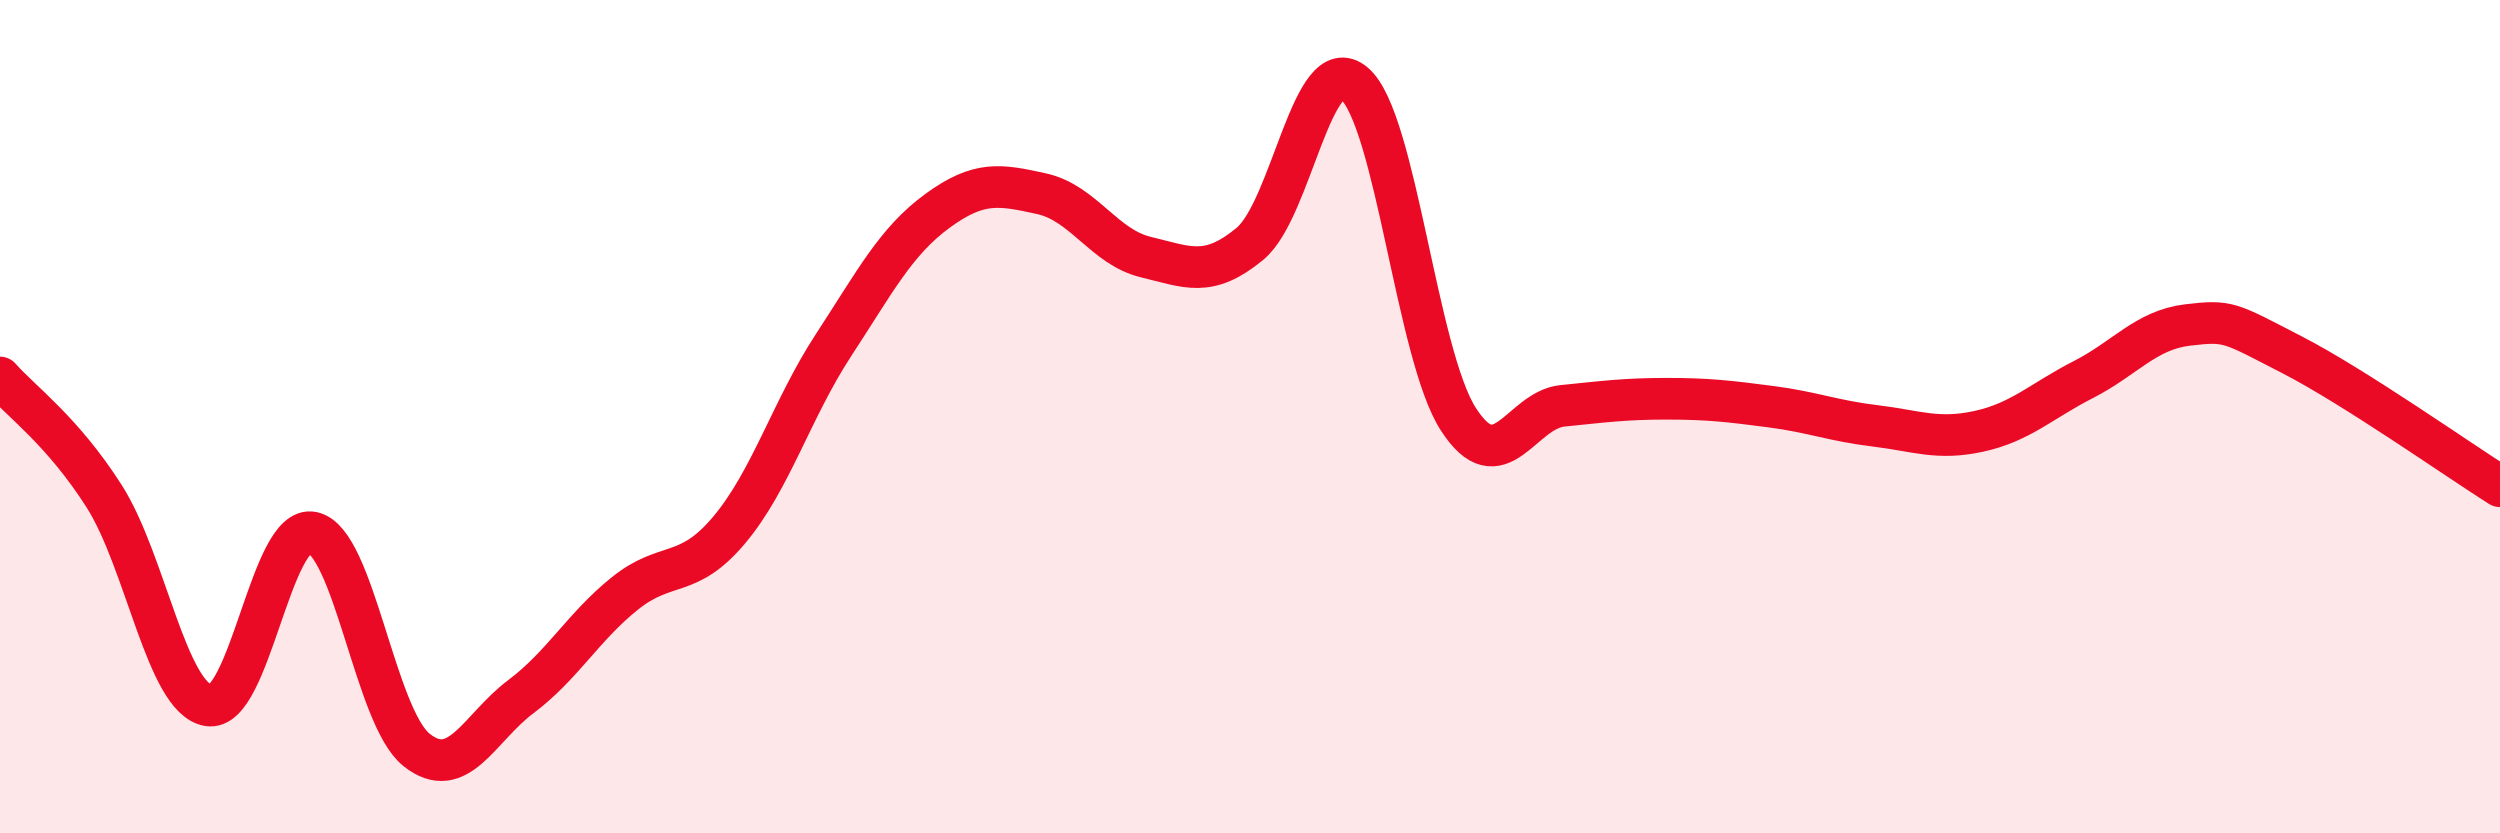
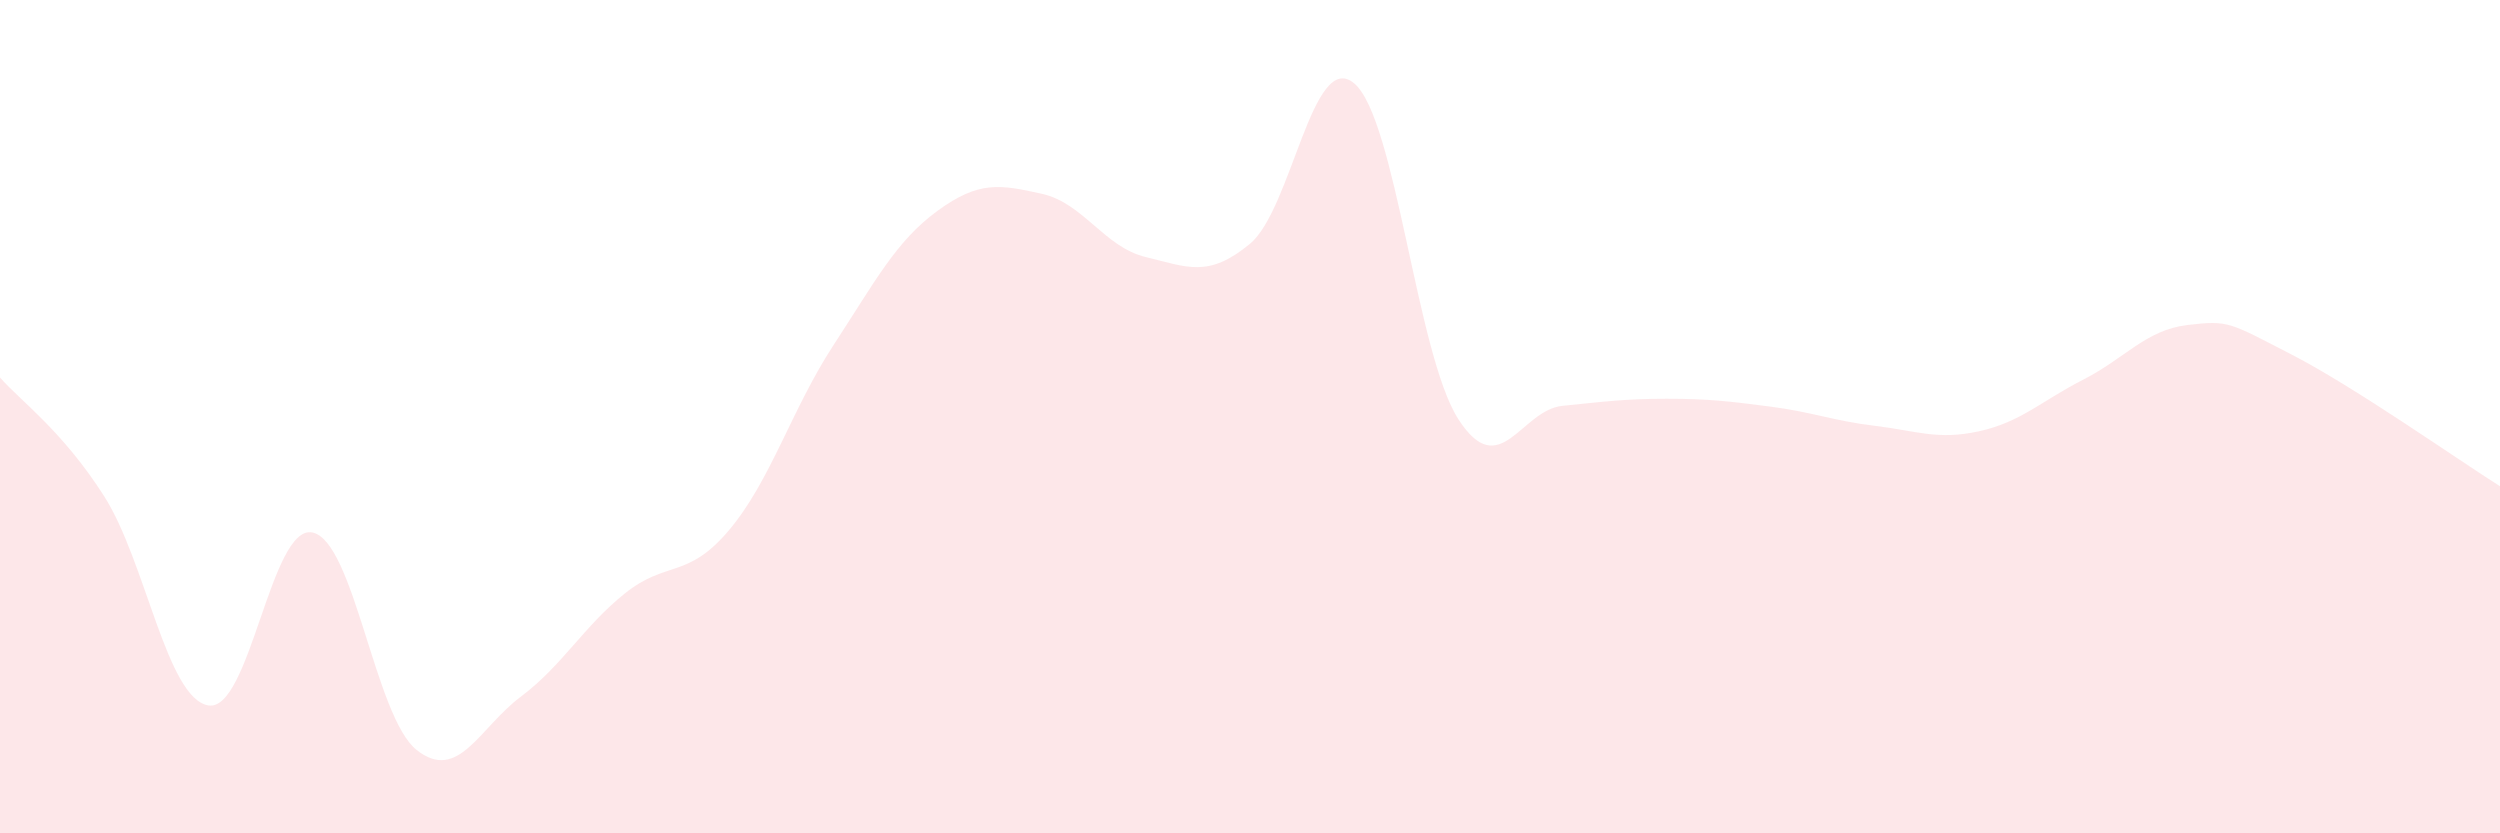
<svg xmlns="http://www.w3.org/2000/svg" width="60" height="20" viewBox="0 0 60 20">
  <path d="M 0,9.06 C 0.5,9.63 1.5,10.34 2.5,11.91 C 3.5,13.48 4,16.76 5,16.93 C 6,17.1 6.5,12.57 7.5,12.78 C 8.5,12.99 9,17.21 10,18 C 11,18.79 11.5,17.47 12.5,16.72 C 13.5,15.97 14,15.04 15,14.24 C 16,13.44 16.5,13.91 17.5,12.72 C 18.5,11.53 19,9.82 20,8.29 C 21,6.76 21.5,5.79 22.5,5.06 C 23.5,4.33 24,4.43 25,4.65 C 26,4.87 26.5,5.93 27.5,6.17 C 28.5,6.41 29,6.68 30,5.85 C 31,5.02 31.5,1.16 32.5,2 C 33.5,2.84 34,8.51 35,10.06 C 36,11.61 36.5,9.84 37.5,9.74 C 38.5,9.64 39,9.57 40,9.57 C 41,9.57 41.5,9.63 42.5,9.76 C 43.5,9.89 44,10.1 45,10.22 C 46,10.34 46.5,10.57 47.5,10.35 C 48.5,10.13 49,9.62 50,9.11 C 51,8.6 51.5,7.92 52.5,7.8 C 53.5,7.68 53.5,7.74 55,8.51 C 56.5,9.28 59,11.04 60,11.67L60 20L0 20Z" fill="#EB0A25" opacity="0.1" stroke-linecap="round" stroke-linejoin="round" />
-   <path d="M 0,9.06 C 0.5,9.63 1.5,10.34 2.5,11.91 C 3.5,13.48 4,16.76 5,16.93 C 6,17.1 6.5,12.57 7.5,12.78 C 8.5,12.99 9,17.21 10,18 C 11,18.79 11.5,17.47 12.5,16.72 C 13.5,15.97 14,15.04 15,14.24 C 16,13.44 16.5,13.91 17.5,12.72 C 18.5,11.53 19,9.82 20,8.29 C 21,6.76 21.5,5.79 22.5,5.06 C 23.5,4.33 24,4.43 25,4.65 C 26,4.87 26.5,5.93 27.5,6.17 C 28.5,6.41 29,6.68 30,5.85 C 31,5.02 31.5,1.16 32.5,2 C 33.5,2.84 34,8.51 35,10.06 C 36,11.61 36.5,9.84 37.5,9.74 C 38.5,9.64 39,9.57 40,9.57 C 41,9.57 41.5,9.63 42.5,9.76 C 43.5,9.89 44,10.1 45,10.22 C 46,10.34 46.5,10.57 47.5,10.35 C 48.5,10.13 49,9.62 50,9.11 C 51,8.6 51.5,7.92 52.5,7.8 C 53.5,7.68 53.5,7.74 55,8.51 C 56.5,9.28 59,11.04 60,11.67" stroke="#EB0A25" stroke-width="1" fill="none" stroke-linecap="round" stroke-linejoin="round" />
</svg>